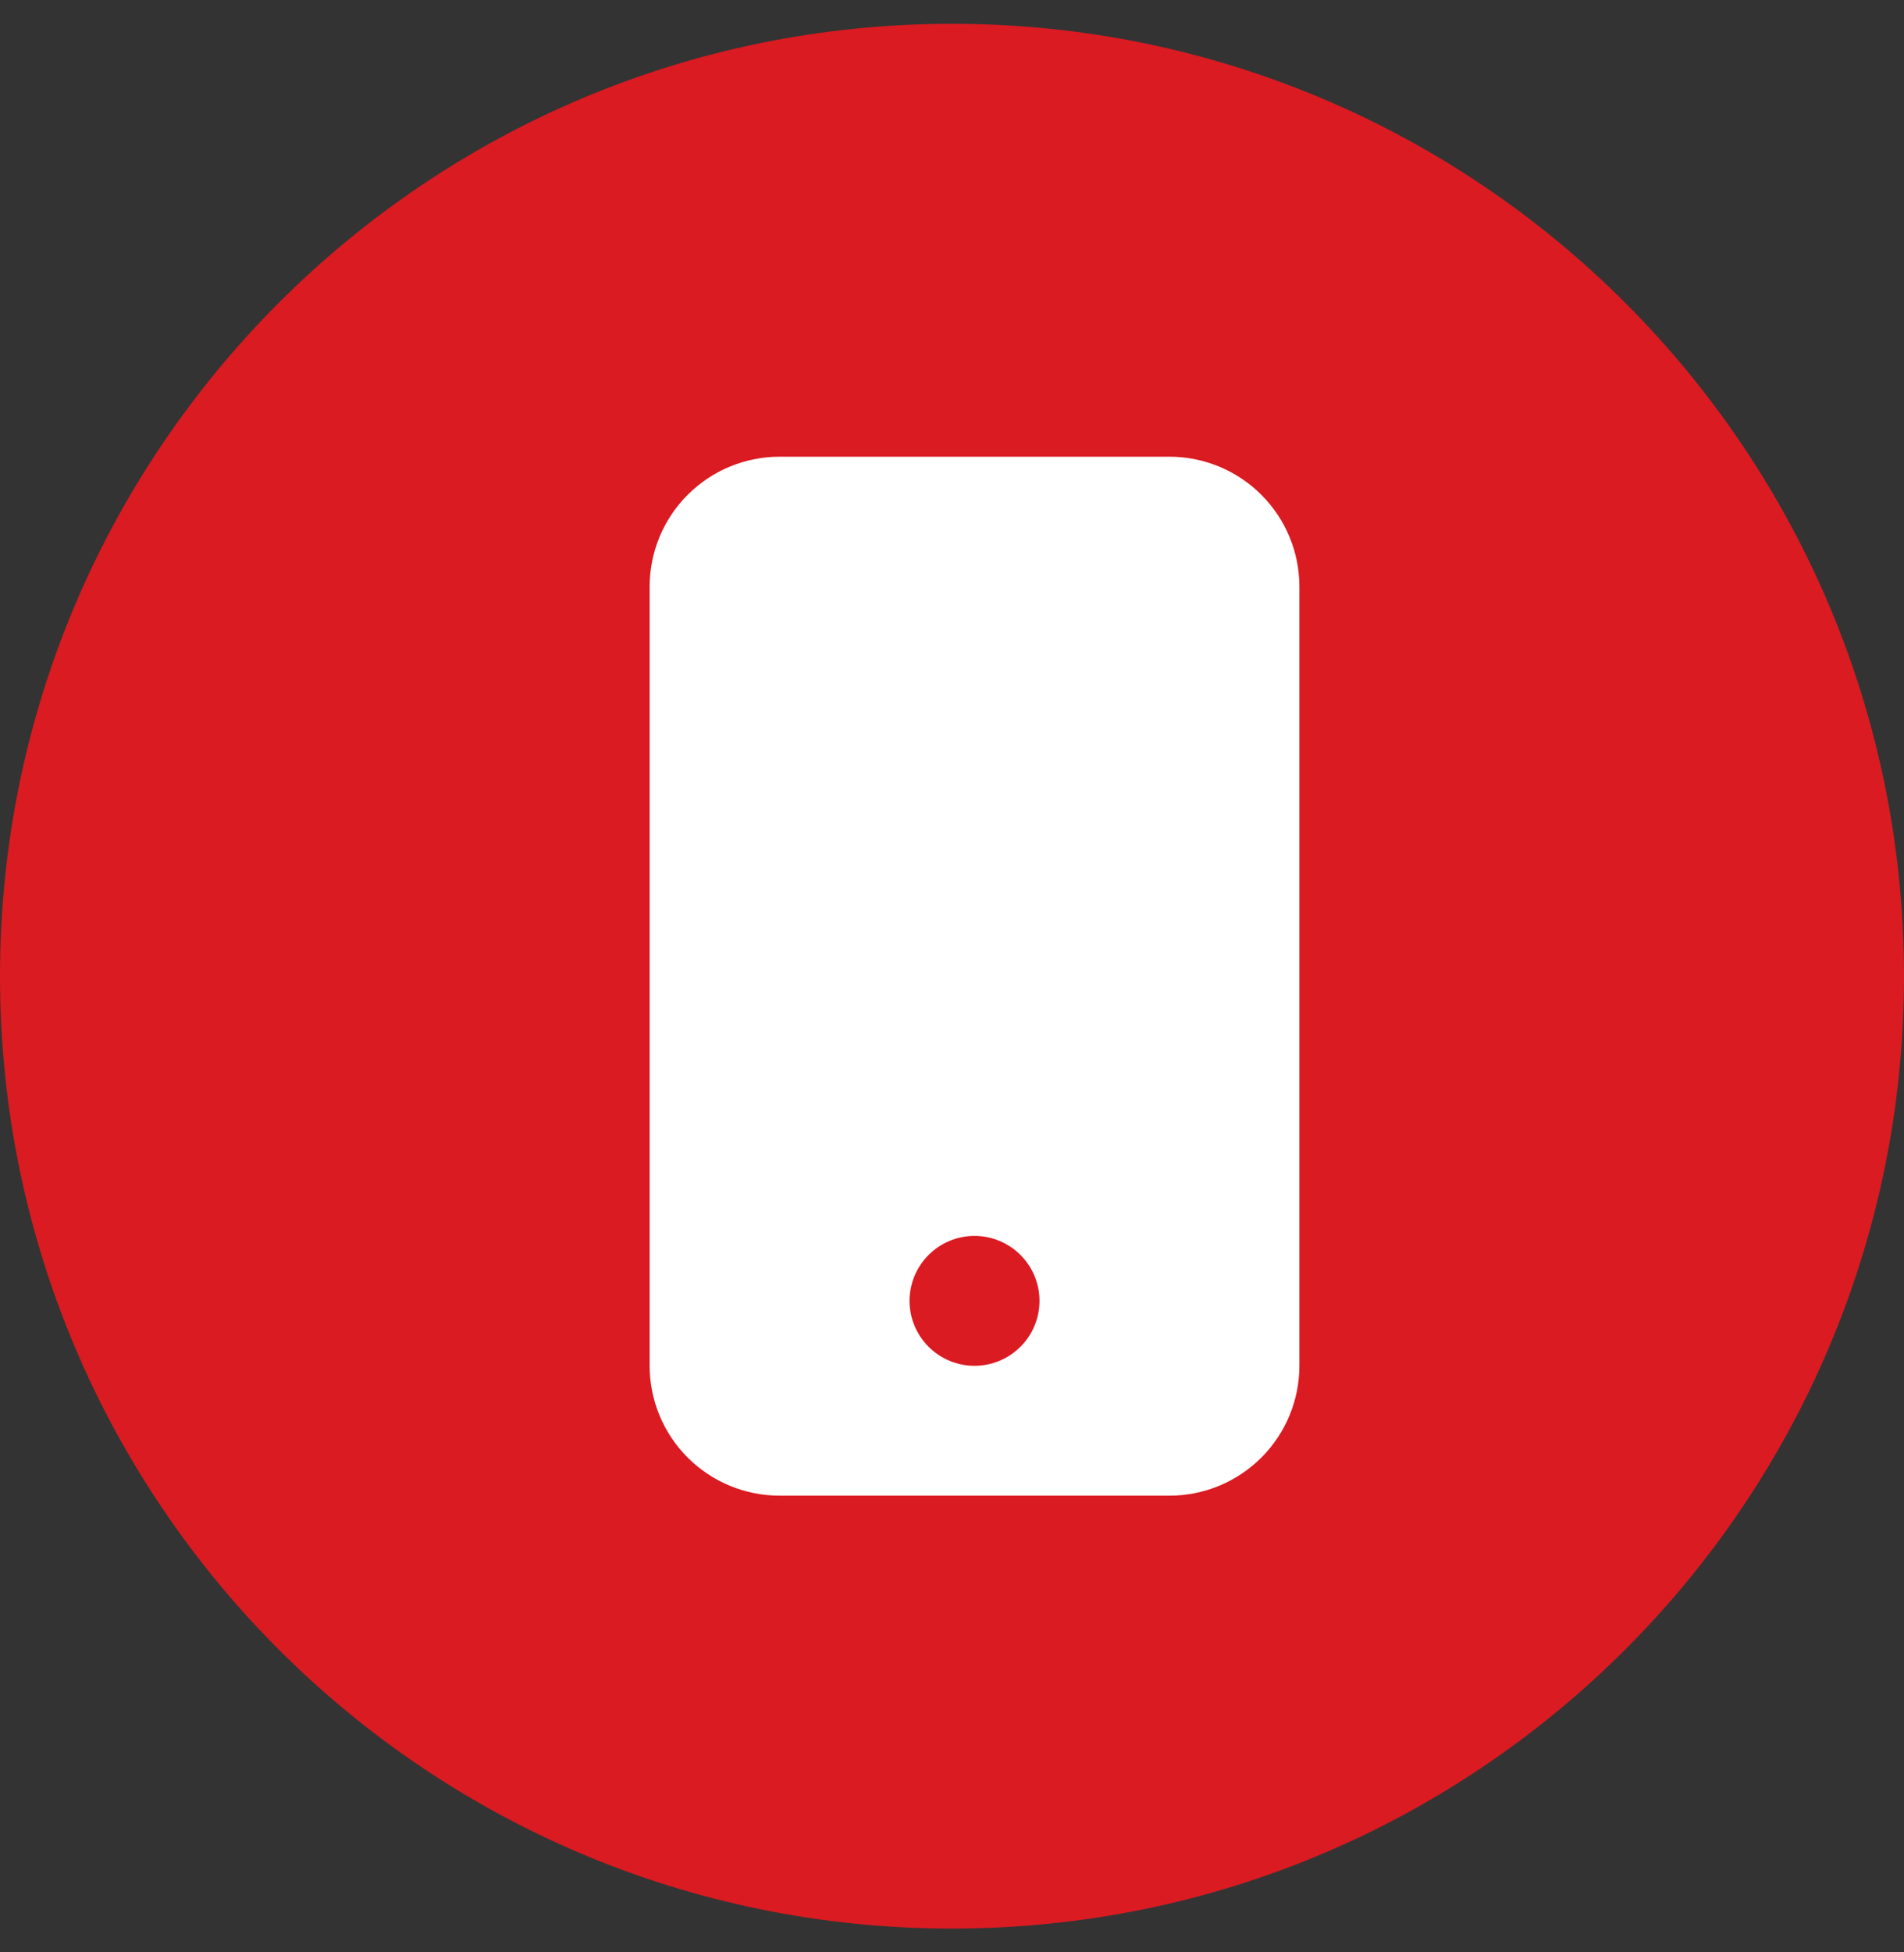
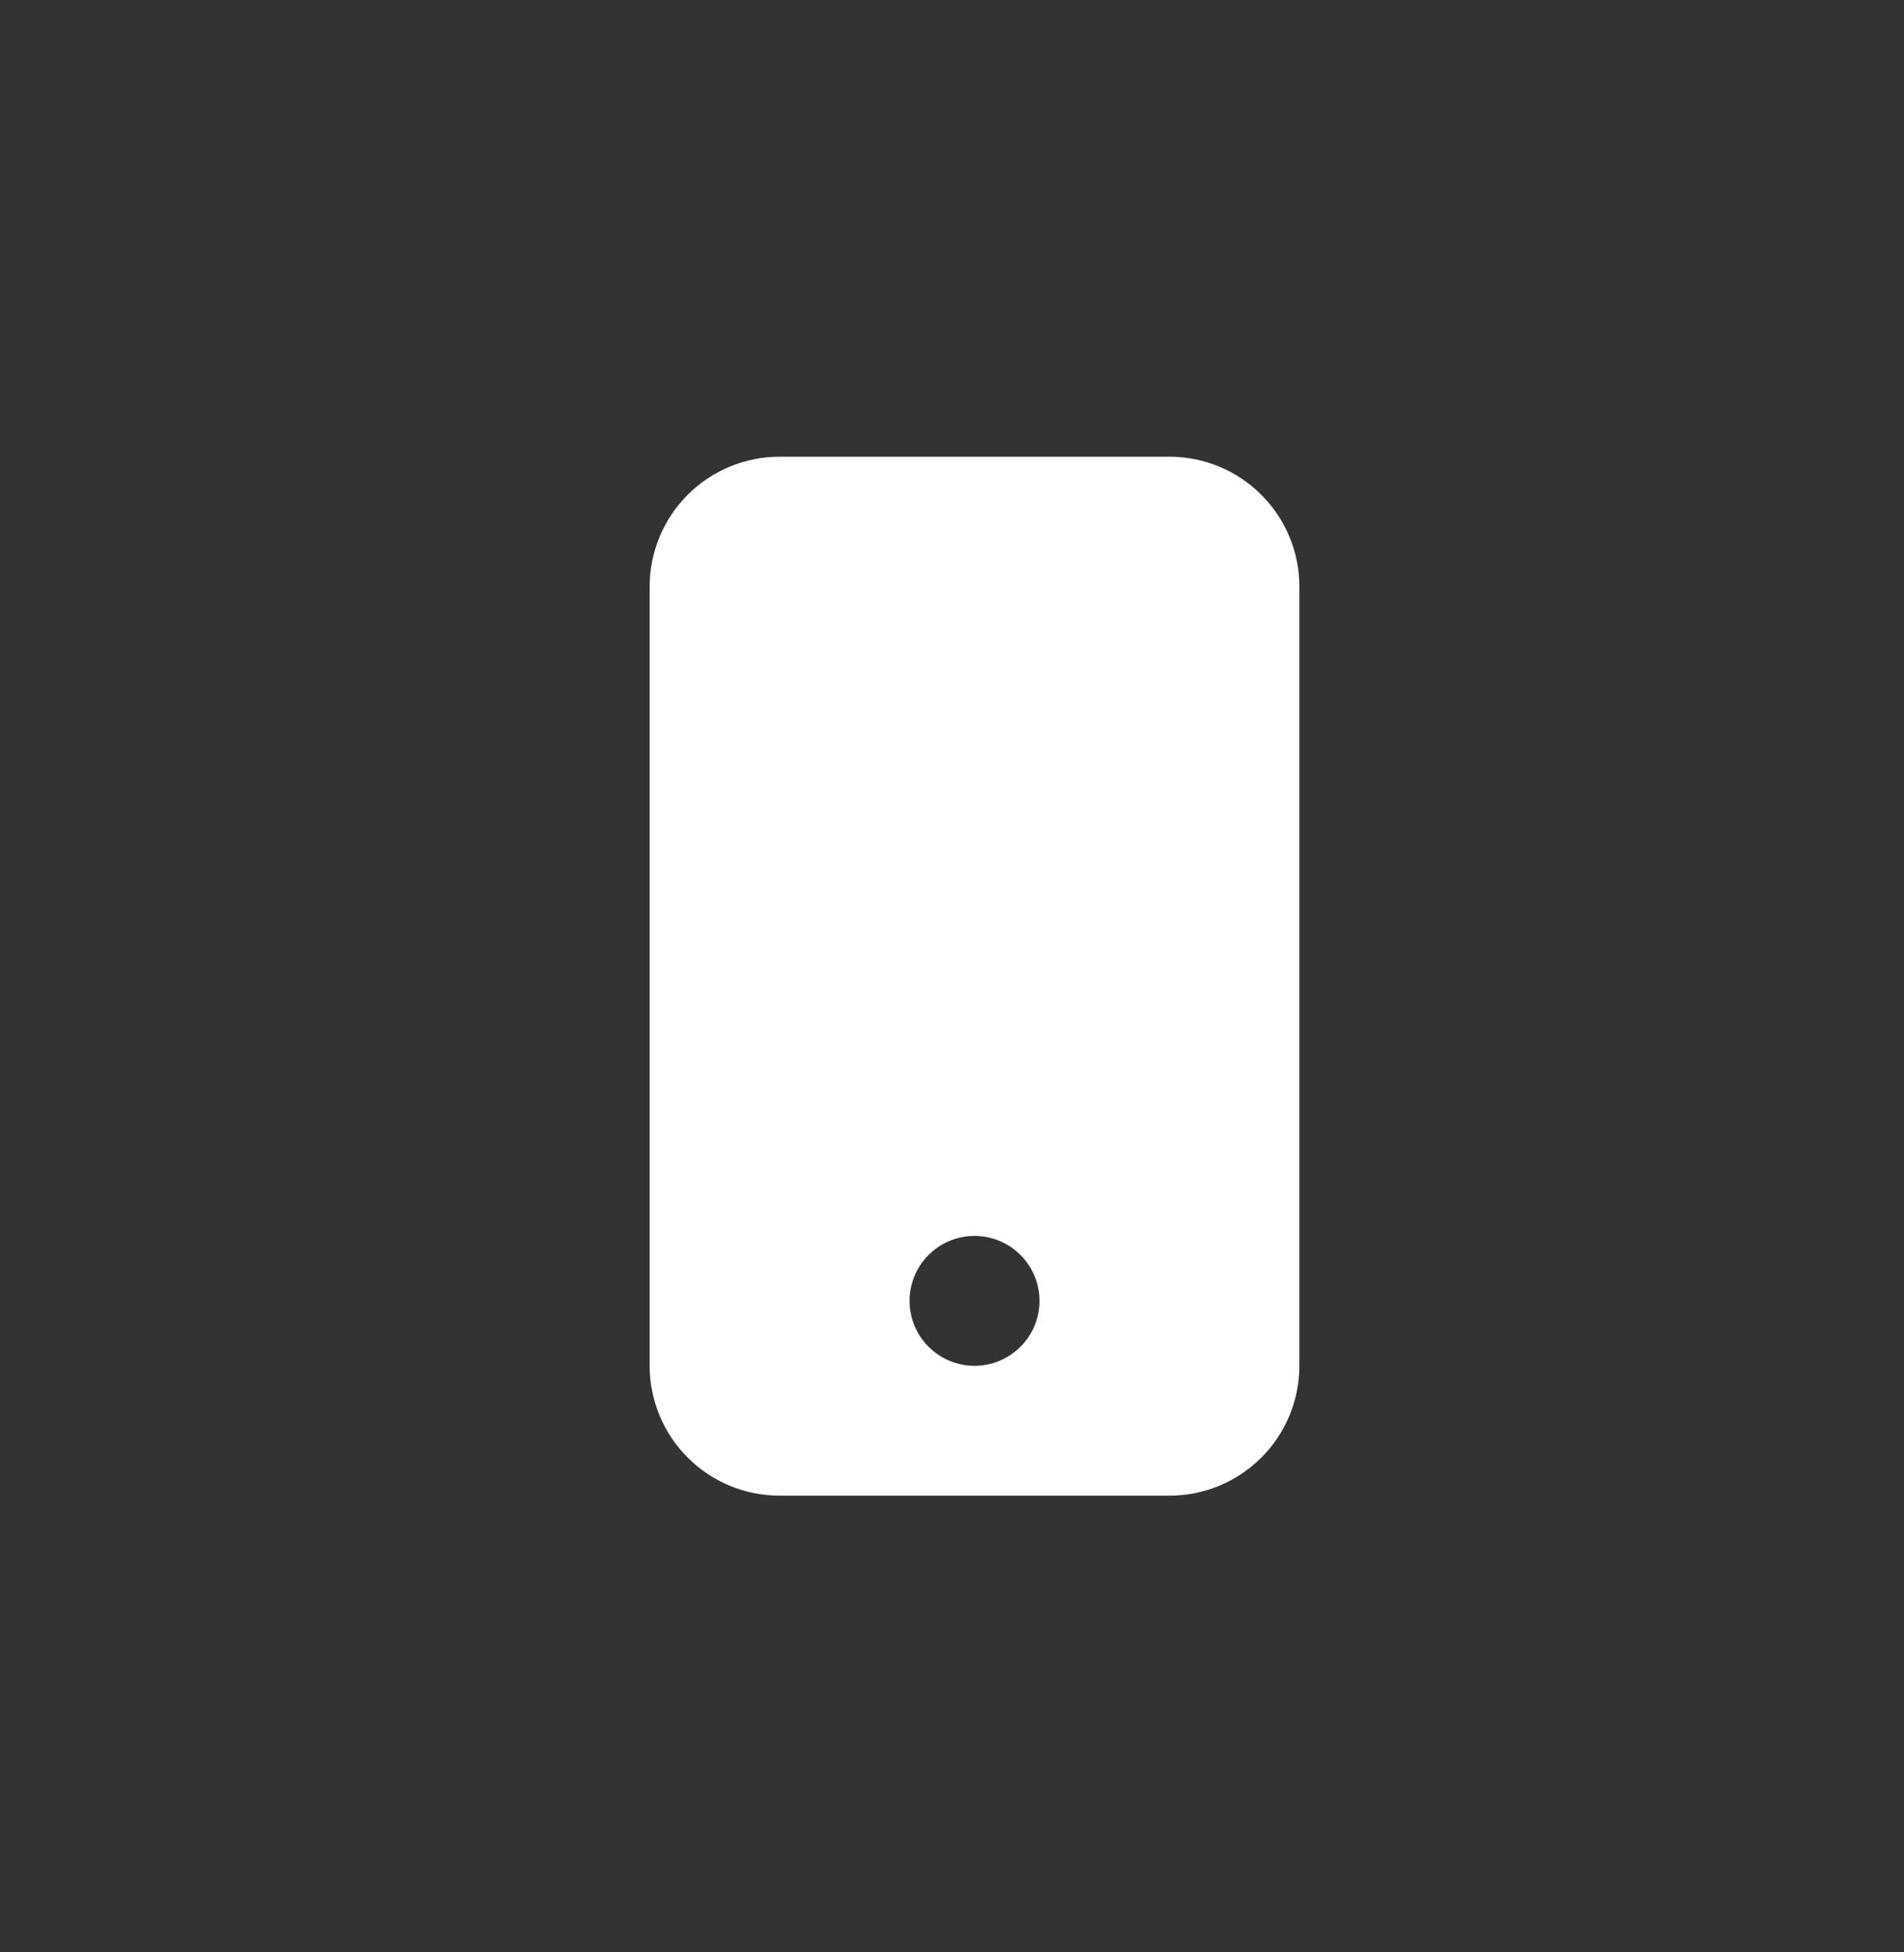
<svg xmlns="http://www.w3.org/2000/svg" width="40" height="41" viewBox="0 0 40 41" fill="none">
  <rect x="0" y="0" width="40" height="41" fill="#333333" stroke="none" />
-   <path d="M40 20.5C40 31.546 31.046 40.5 20 40.5C8.954 40.5 0 31.546 0 20.5C0 9.454 8.954 0.5 20 0.5C31.046 0.5 40 9.454 40 20.5Z" fill="#DA1B21" />
  <path d="M13.648 12.318C13.648 11.595 13.936 10.901 14.448 10.39C14.96 9.878 15.654 9.591 16.378 9.591H24.568C25.292 9.591 25.986 9.878 26.498 10.39C27.01 10.901 27.298 11.595 27.298 12.318V28.682C27.298 29.405 27.01 30.099 26.498 30.61C25.986 31.122 25.292 31.409 24.568 31.409H16.378C15.654 31.409 14.96 31.122 14.448 30.61C13.936 30.099 13.648 29.405 13.648 28.682V12.318ZM21.838 27.318C21.838 26.956 21.694 26.61 21.438 26.354C21.182 26.098 20.835 25.954 20.473 25.954C20.111 25.954 19.764 26.098 19.508 26.354C19.252 26.61 19.108 26.956 19.108 27.318C19.108 27.68 19.252 28.027 19.508 28.282C19.764 28.538 20.111 28.682 20.473 28.682C20.835 28.682 21.182 28.538 21.438 28.282C21.694 28.027 21.838 27.68 21.838 27.318Z" fill="white" />
</svg>